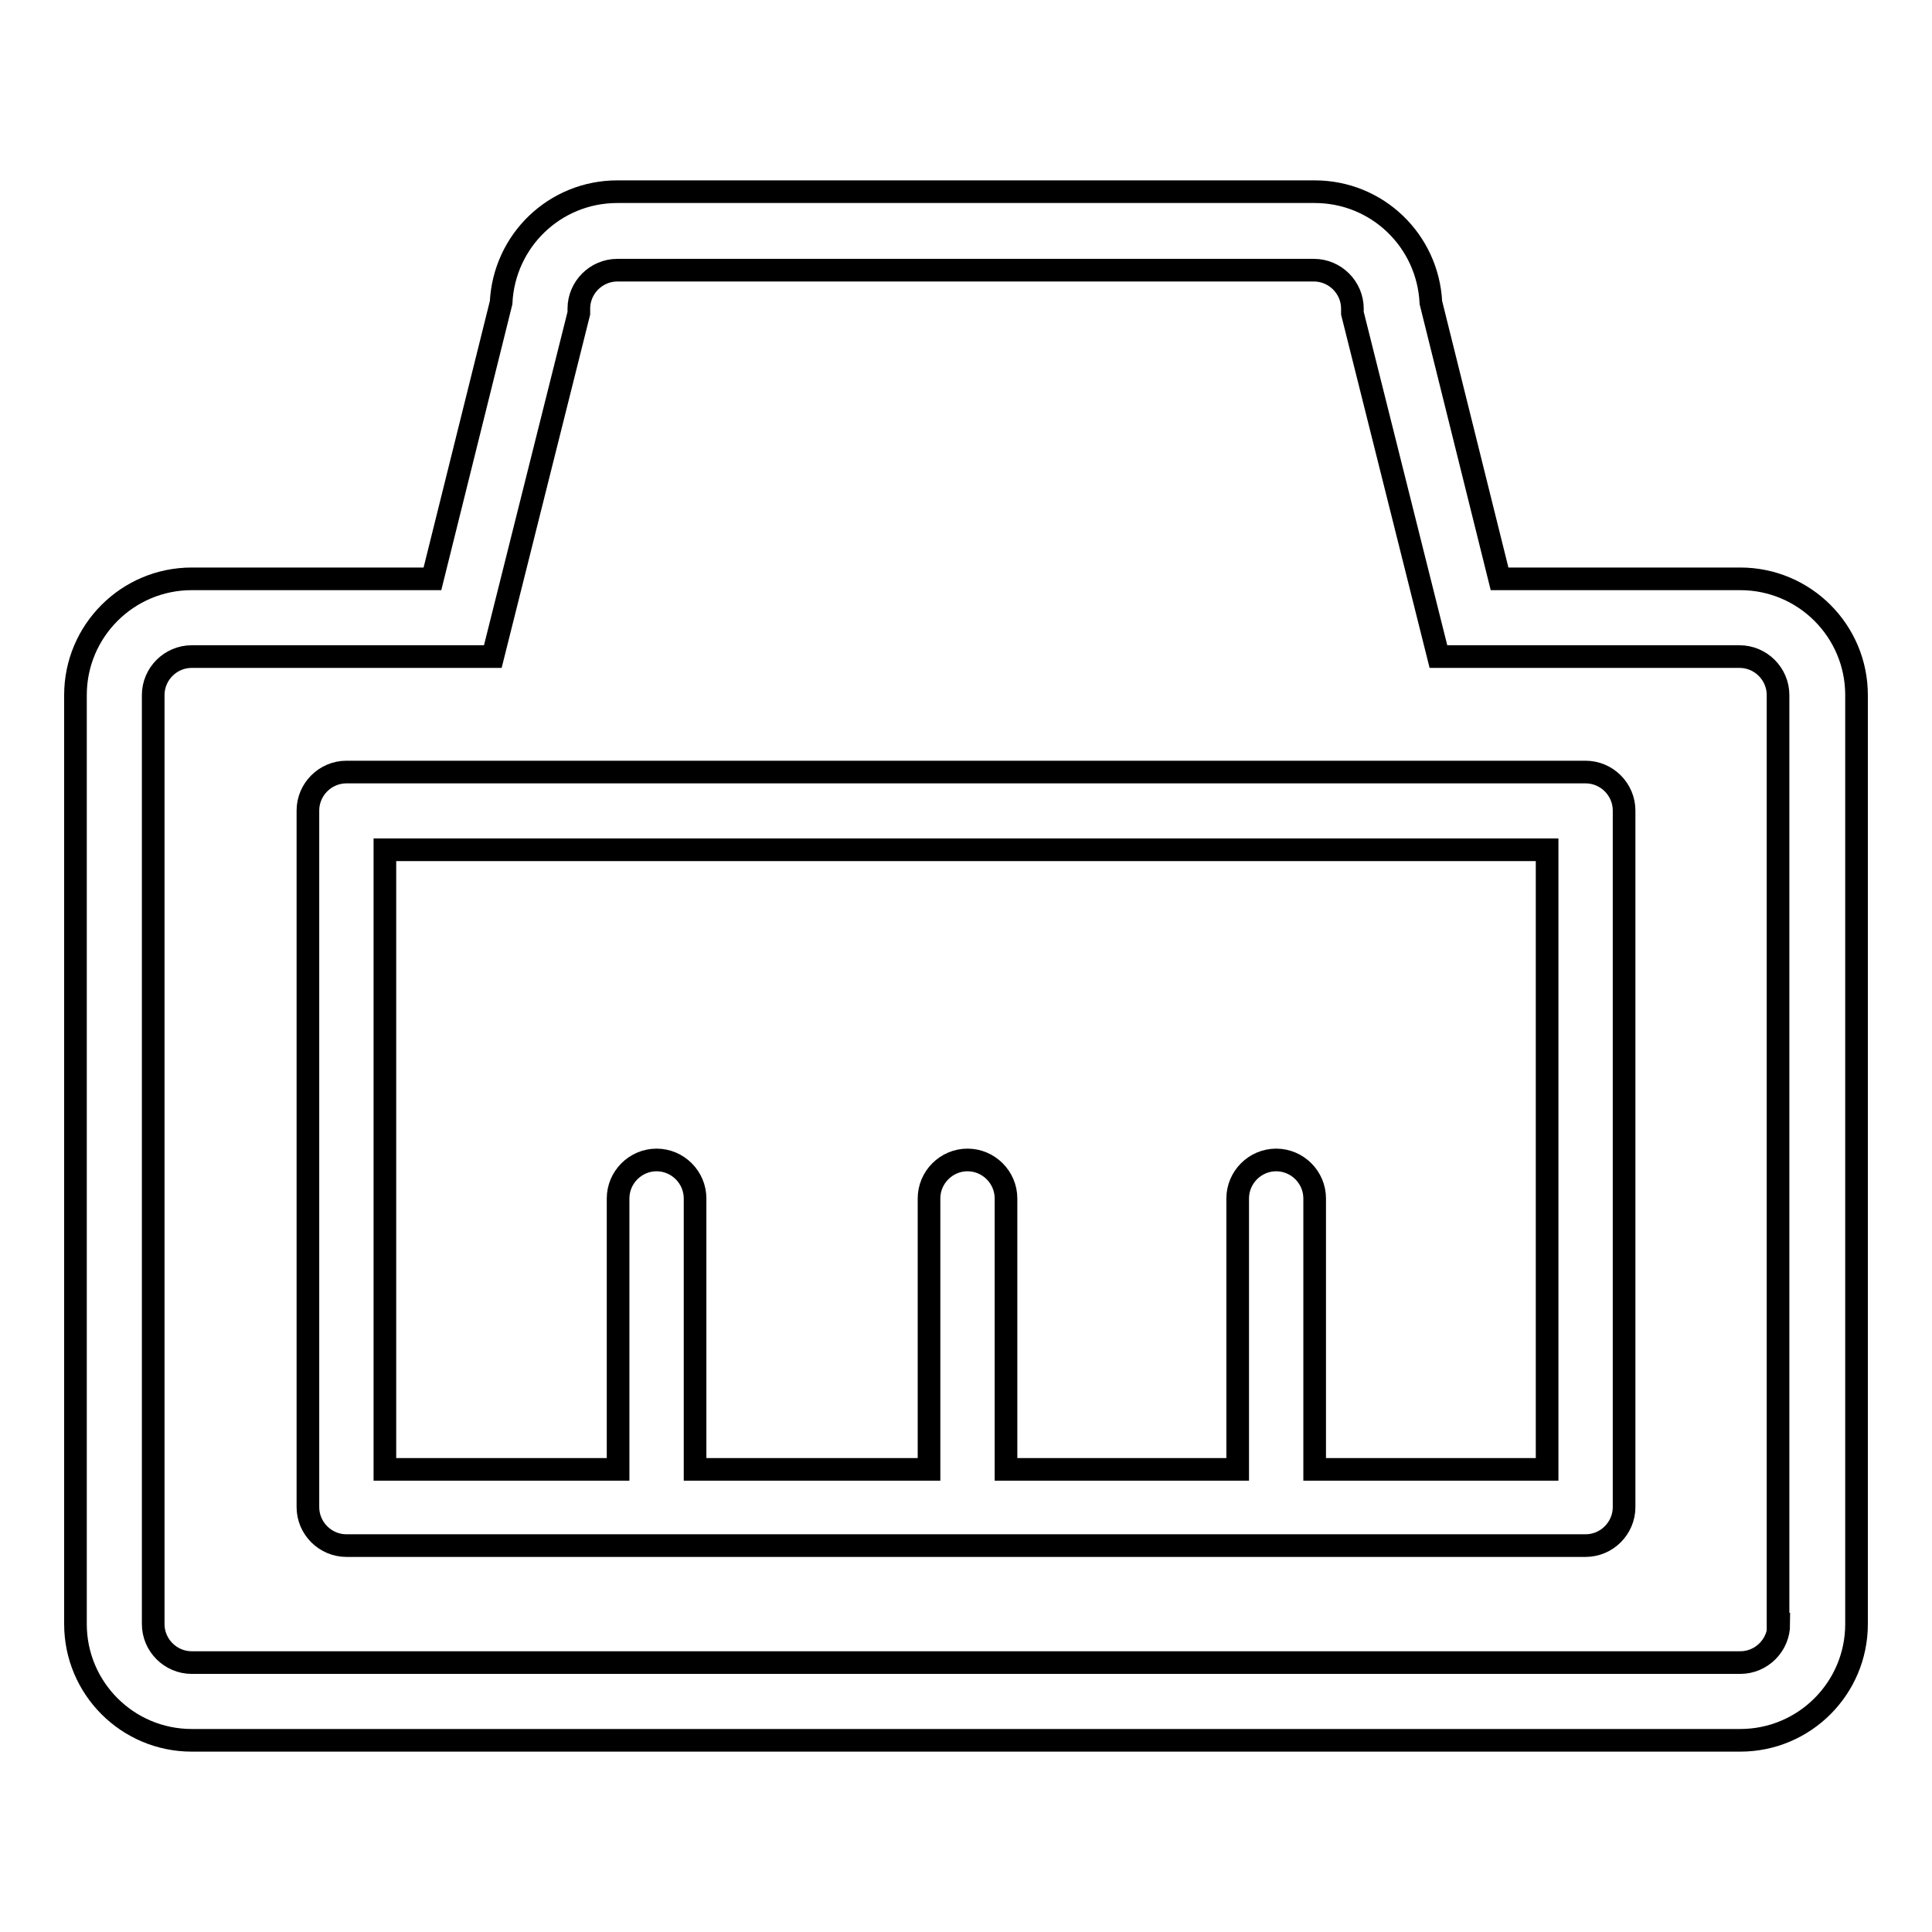
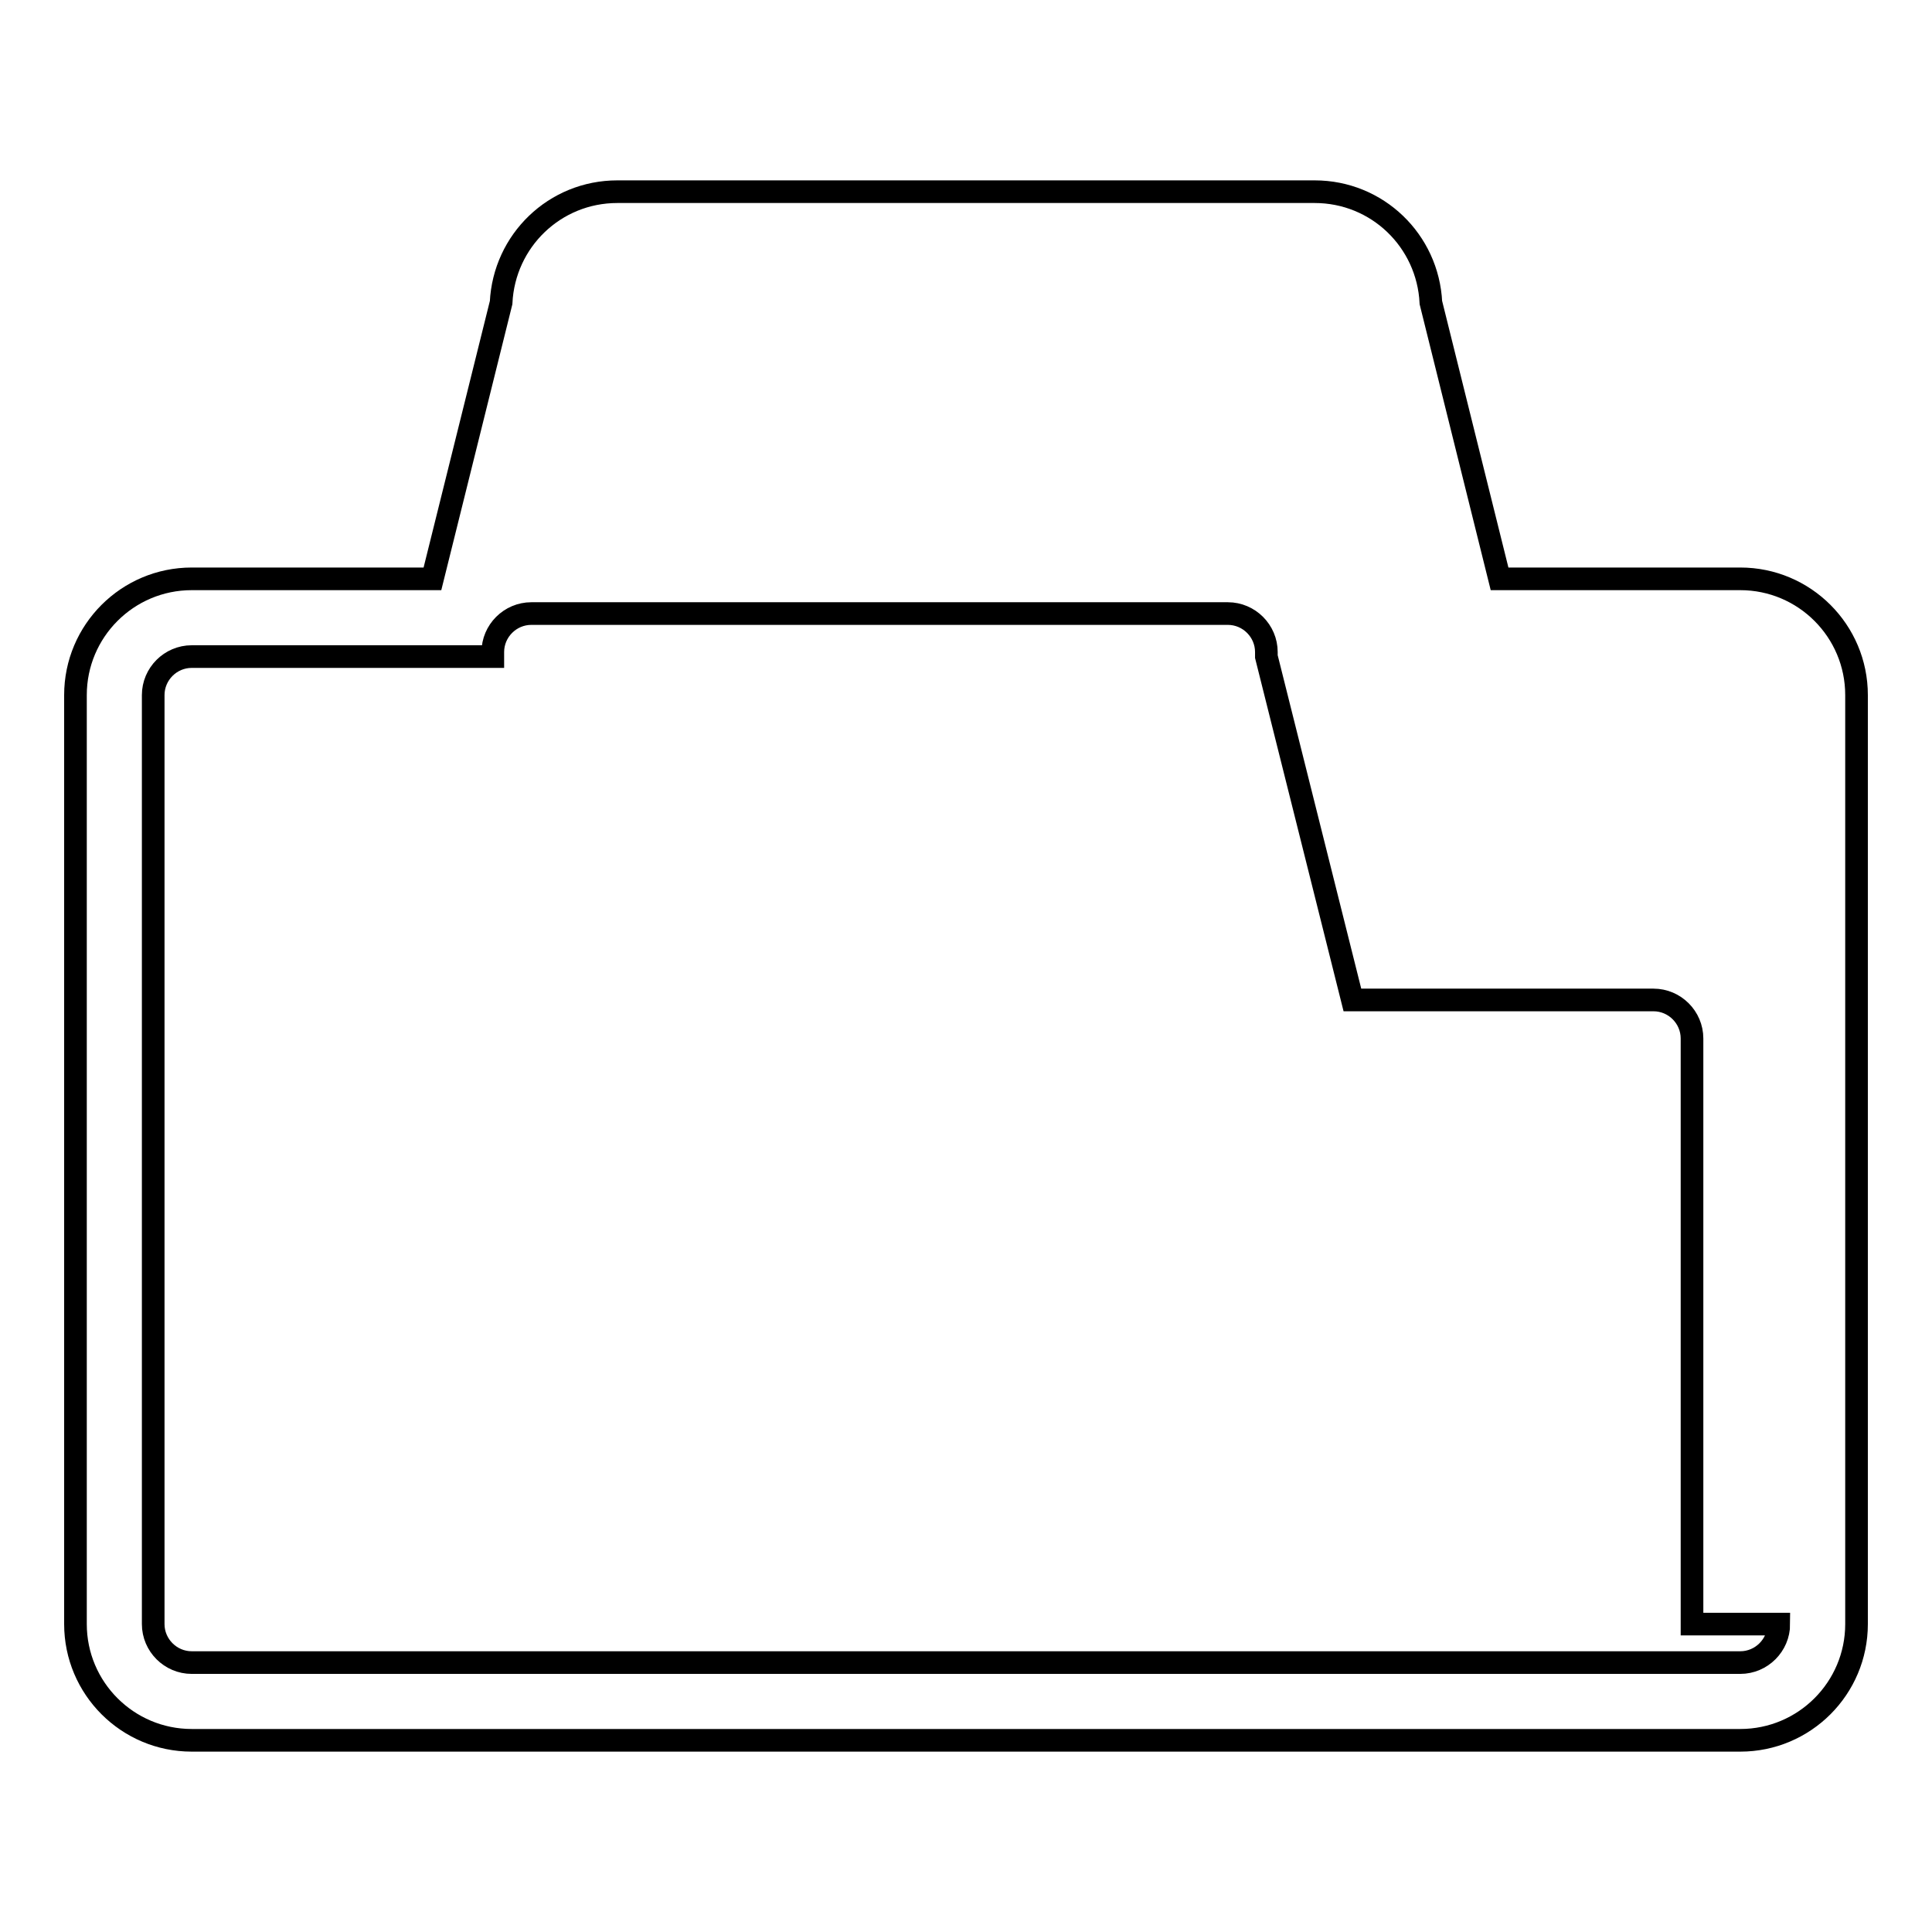
<svg xmlns="http://www.w3.org/2000/svg" version="1.1" x="0px" y="0px" viewBox="0 0 256 256" enable-background="new 0 0 256 256" xml:space="preserve">
  <g>
-     <path stroke-width="3" fill-opacity="0" stroke="#000000" d="M210.1,102.3H45.9c-2.8,0-5.1,2.3-5.1,5.1v92.3c0,2.8,2.3,5.1,5.1,5.1h164.2c2.8,0,5.1-2.3,5.1-5.1v-92.3 C215.2,104.6,212.9,102.3,210.1,102.3L210.1,102.3z M205,194.7h-30.8v-35.9c0-2.8-2.3-5.1-5.1-5.1s-5.1,2.3-5.1,5.1v35.9h-30.7 v-35.9c0-2.8-2.3-5.1-5.1-5.1s-5.1,2.3-5.1,5.1v35.9H92.1v-35.9c0-2.8-2.3-5.1-5.1-5.1c-2.8,0-5.1,2.3-5.1,5.1v35.9H51v-82.1H205 V194.7z" />
-     <path stroke-width="3" fill-opacity="0" stroke="#000000" d="M230.6,76.7h-31.9l-9.1-36.6c-0.4-8.2-7.1-14.7-15.4-14.7H81.8c-8.3,0-15,6.5-15.4,14.7l-9.1,36.6H25.4 c-8.5,0-15.4,6.9-15.4,15.4v123.1c0,8.5,6.9,15.4,15.4,15.4h205.2c8.5,0,15.4-6.9,15.4-15.4V92.1C246,83.6,239.1,76.7,230.6,76.7z  M235.7,215.2c0,2.8-2.3,5.1-5.1,5.1H25.4c-2.8,0-5.1-2.3-5.1-5.1V92.1c0-2.8,2.3-5.1,5.1-5.1h39.9l11.4-45.5v-0.6 c0-2.8,2.3-5.1,5.1-5.1h92.3c2.8,0,5.1,2.3,5.1,5.1v0.6l11.4,45.5h39.9c2.8,0,5.1,2.3,5.1,5.1V215.2z" />
+     <path stroke-width="3" fill-opacity="0" stroke="#000000" d="M230.6,76.7h-31.9l-9.1-36.6c-0.4-8.2-7.1-14.7-15.4-14.7H81.8c-8.3,0-15,6.5-15.4,14.7l-9.1,36.6H25.4 c-8.5,0-15.4,6.9-15.4,15.4v123.1c0,8.5,6.9,15.4,15.4,15.4h205.2c8.5,0,15.4-6.9,15.4-15.4V92.1C246,83.6,239.1,76.7,230.6,76.7z  M235.7,215.2c0,2.8-2.3,5.1-5.1,5.1H25.4c-2.8,0-5.1-2.3-5.1-5.1V92.1c0-2.8,2.3-5.1,5.1-5.1h39.9v-0.6 c0-2.8,2.3-5.1,5.1-5.1h92.3c2.8,0,5.1,2.3,5.1,5.1v0.6l11.4,45.5h39.9c2.8,0,5.1,2.3,5.1,5.1V215.2z" />
  </g>
</svg>